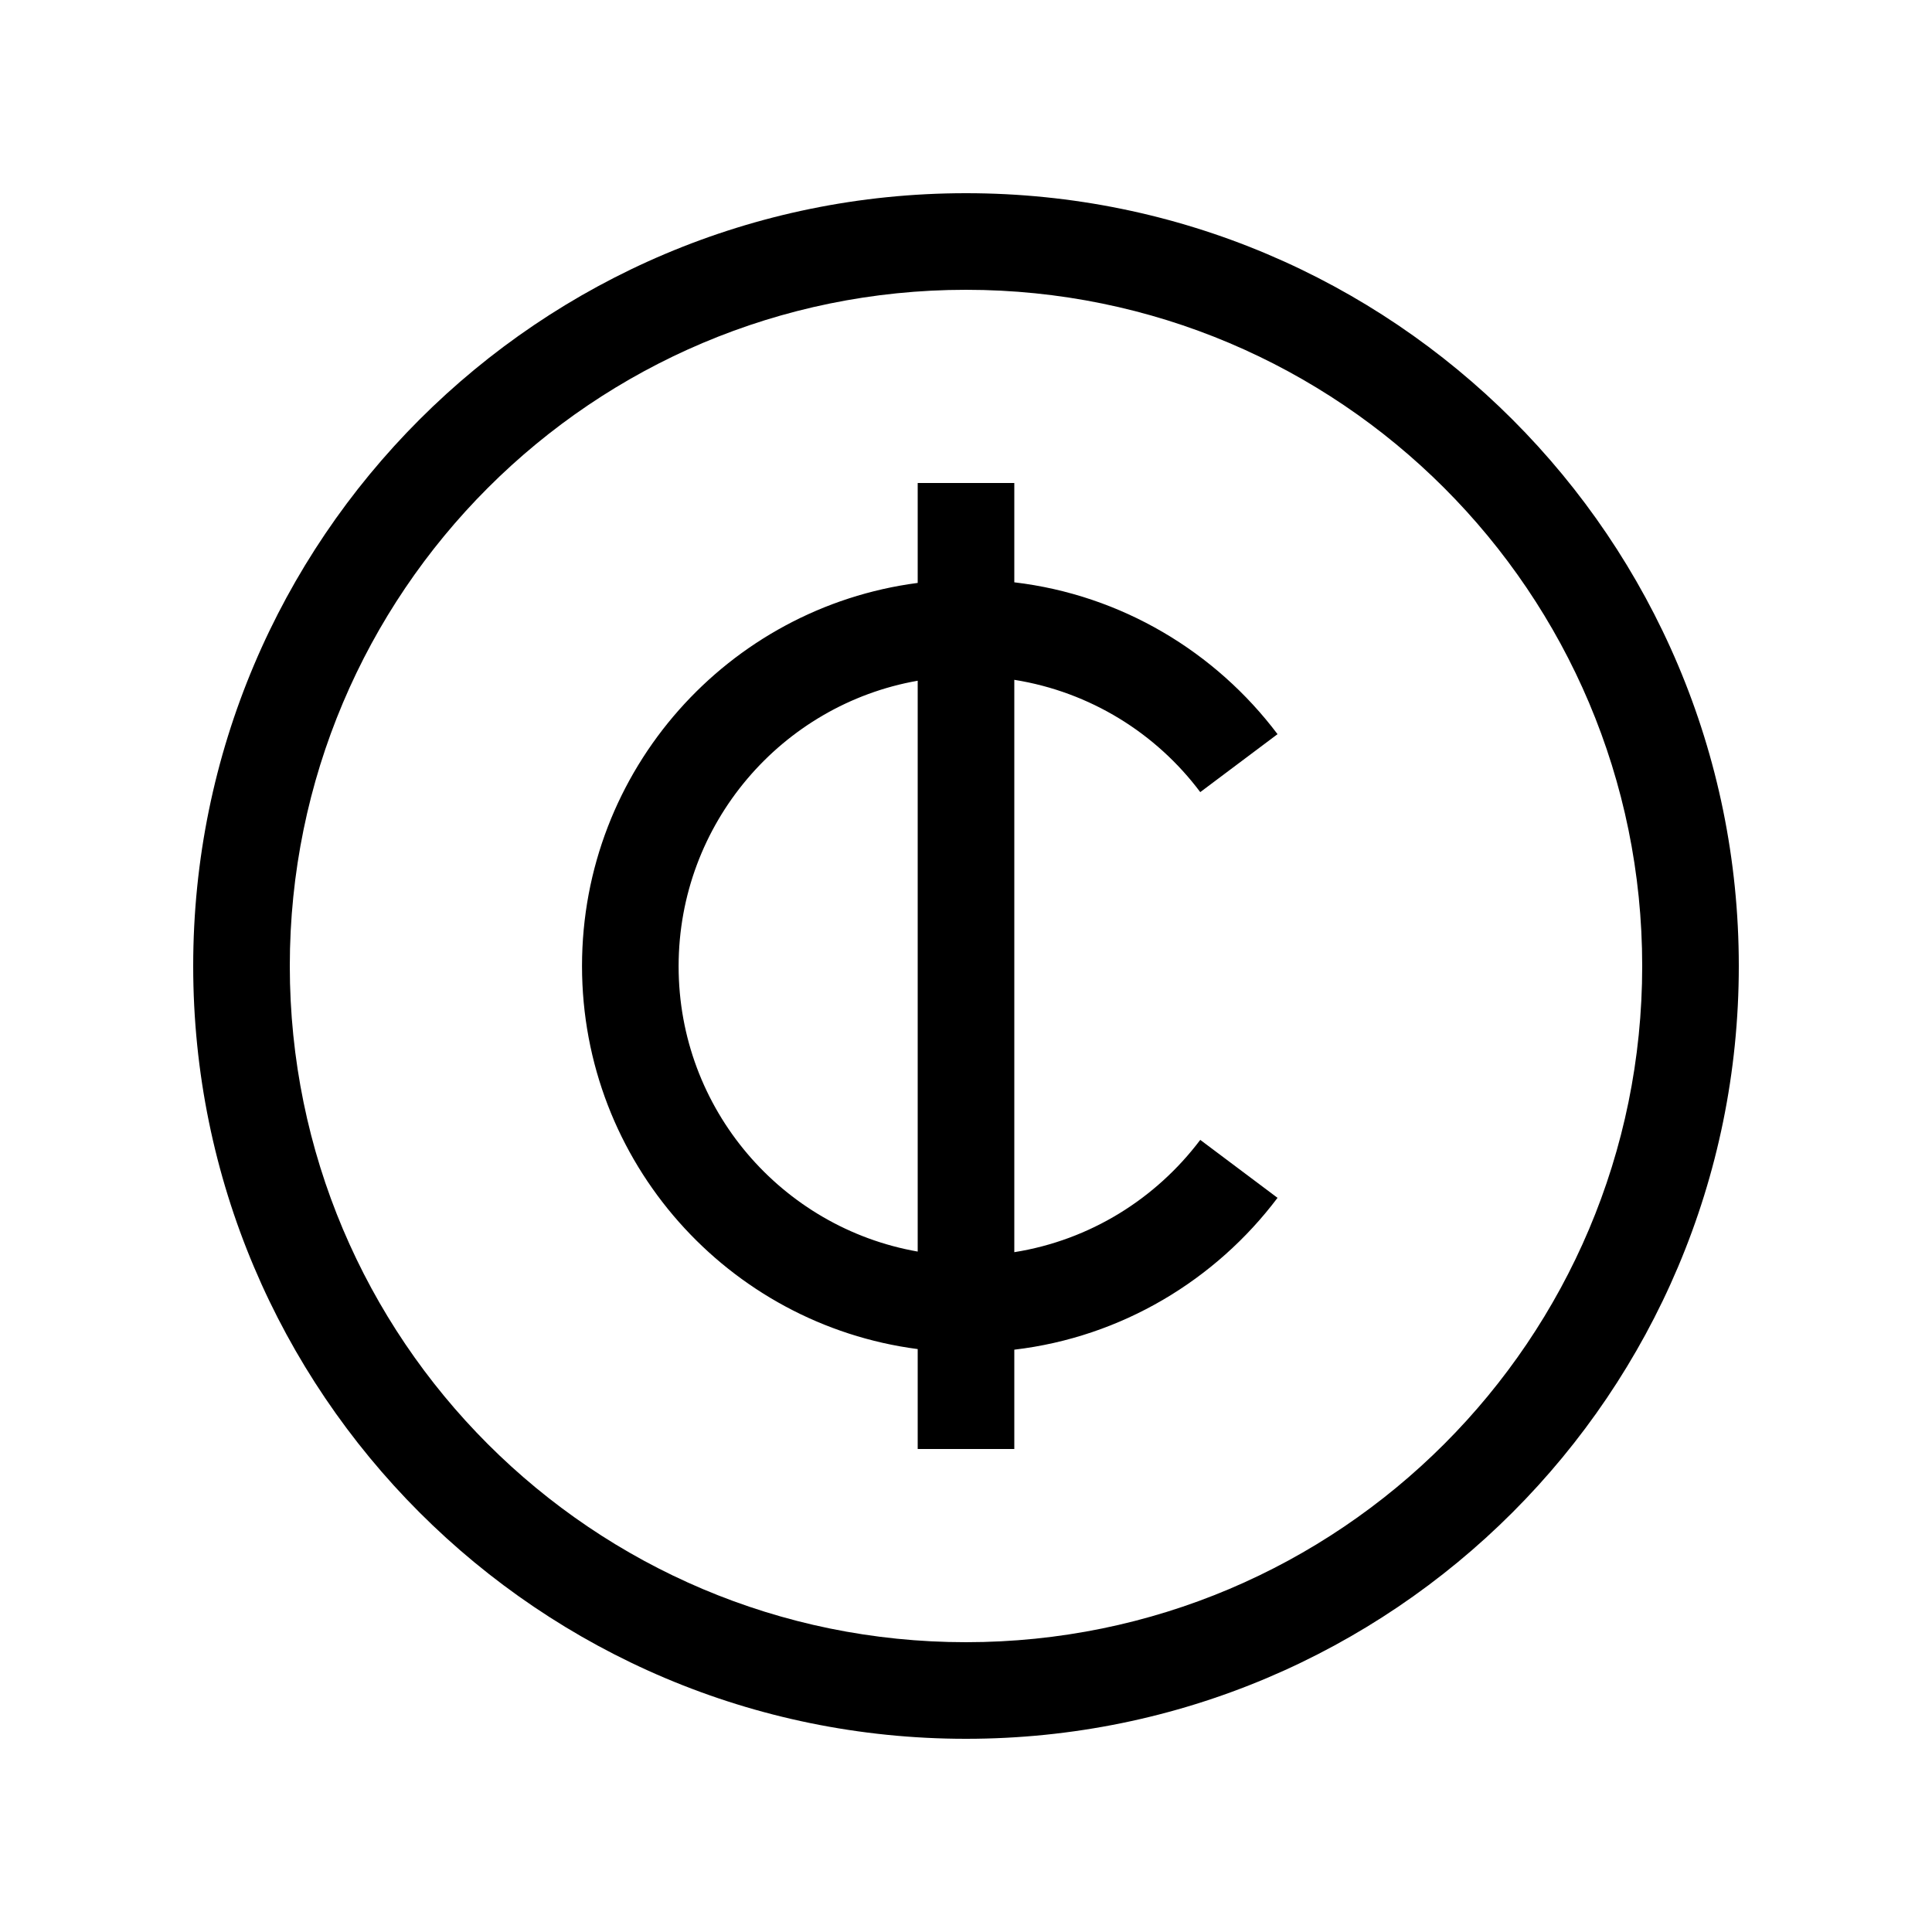
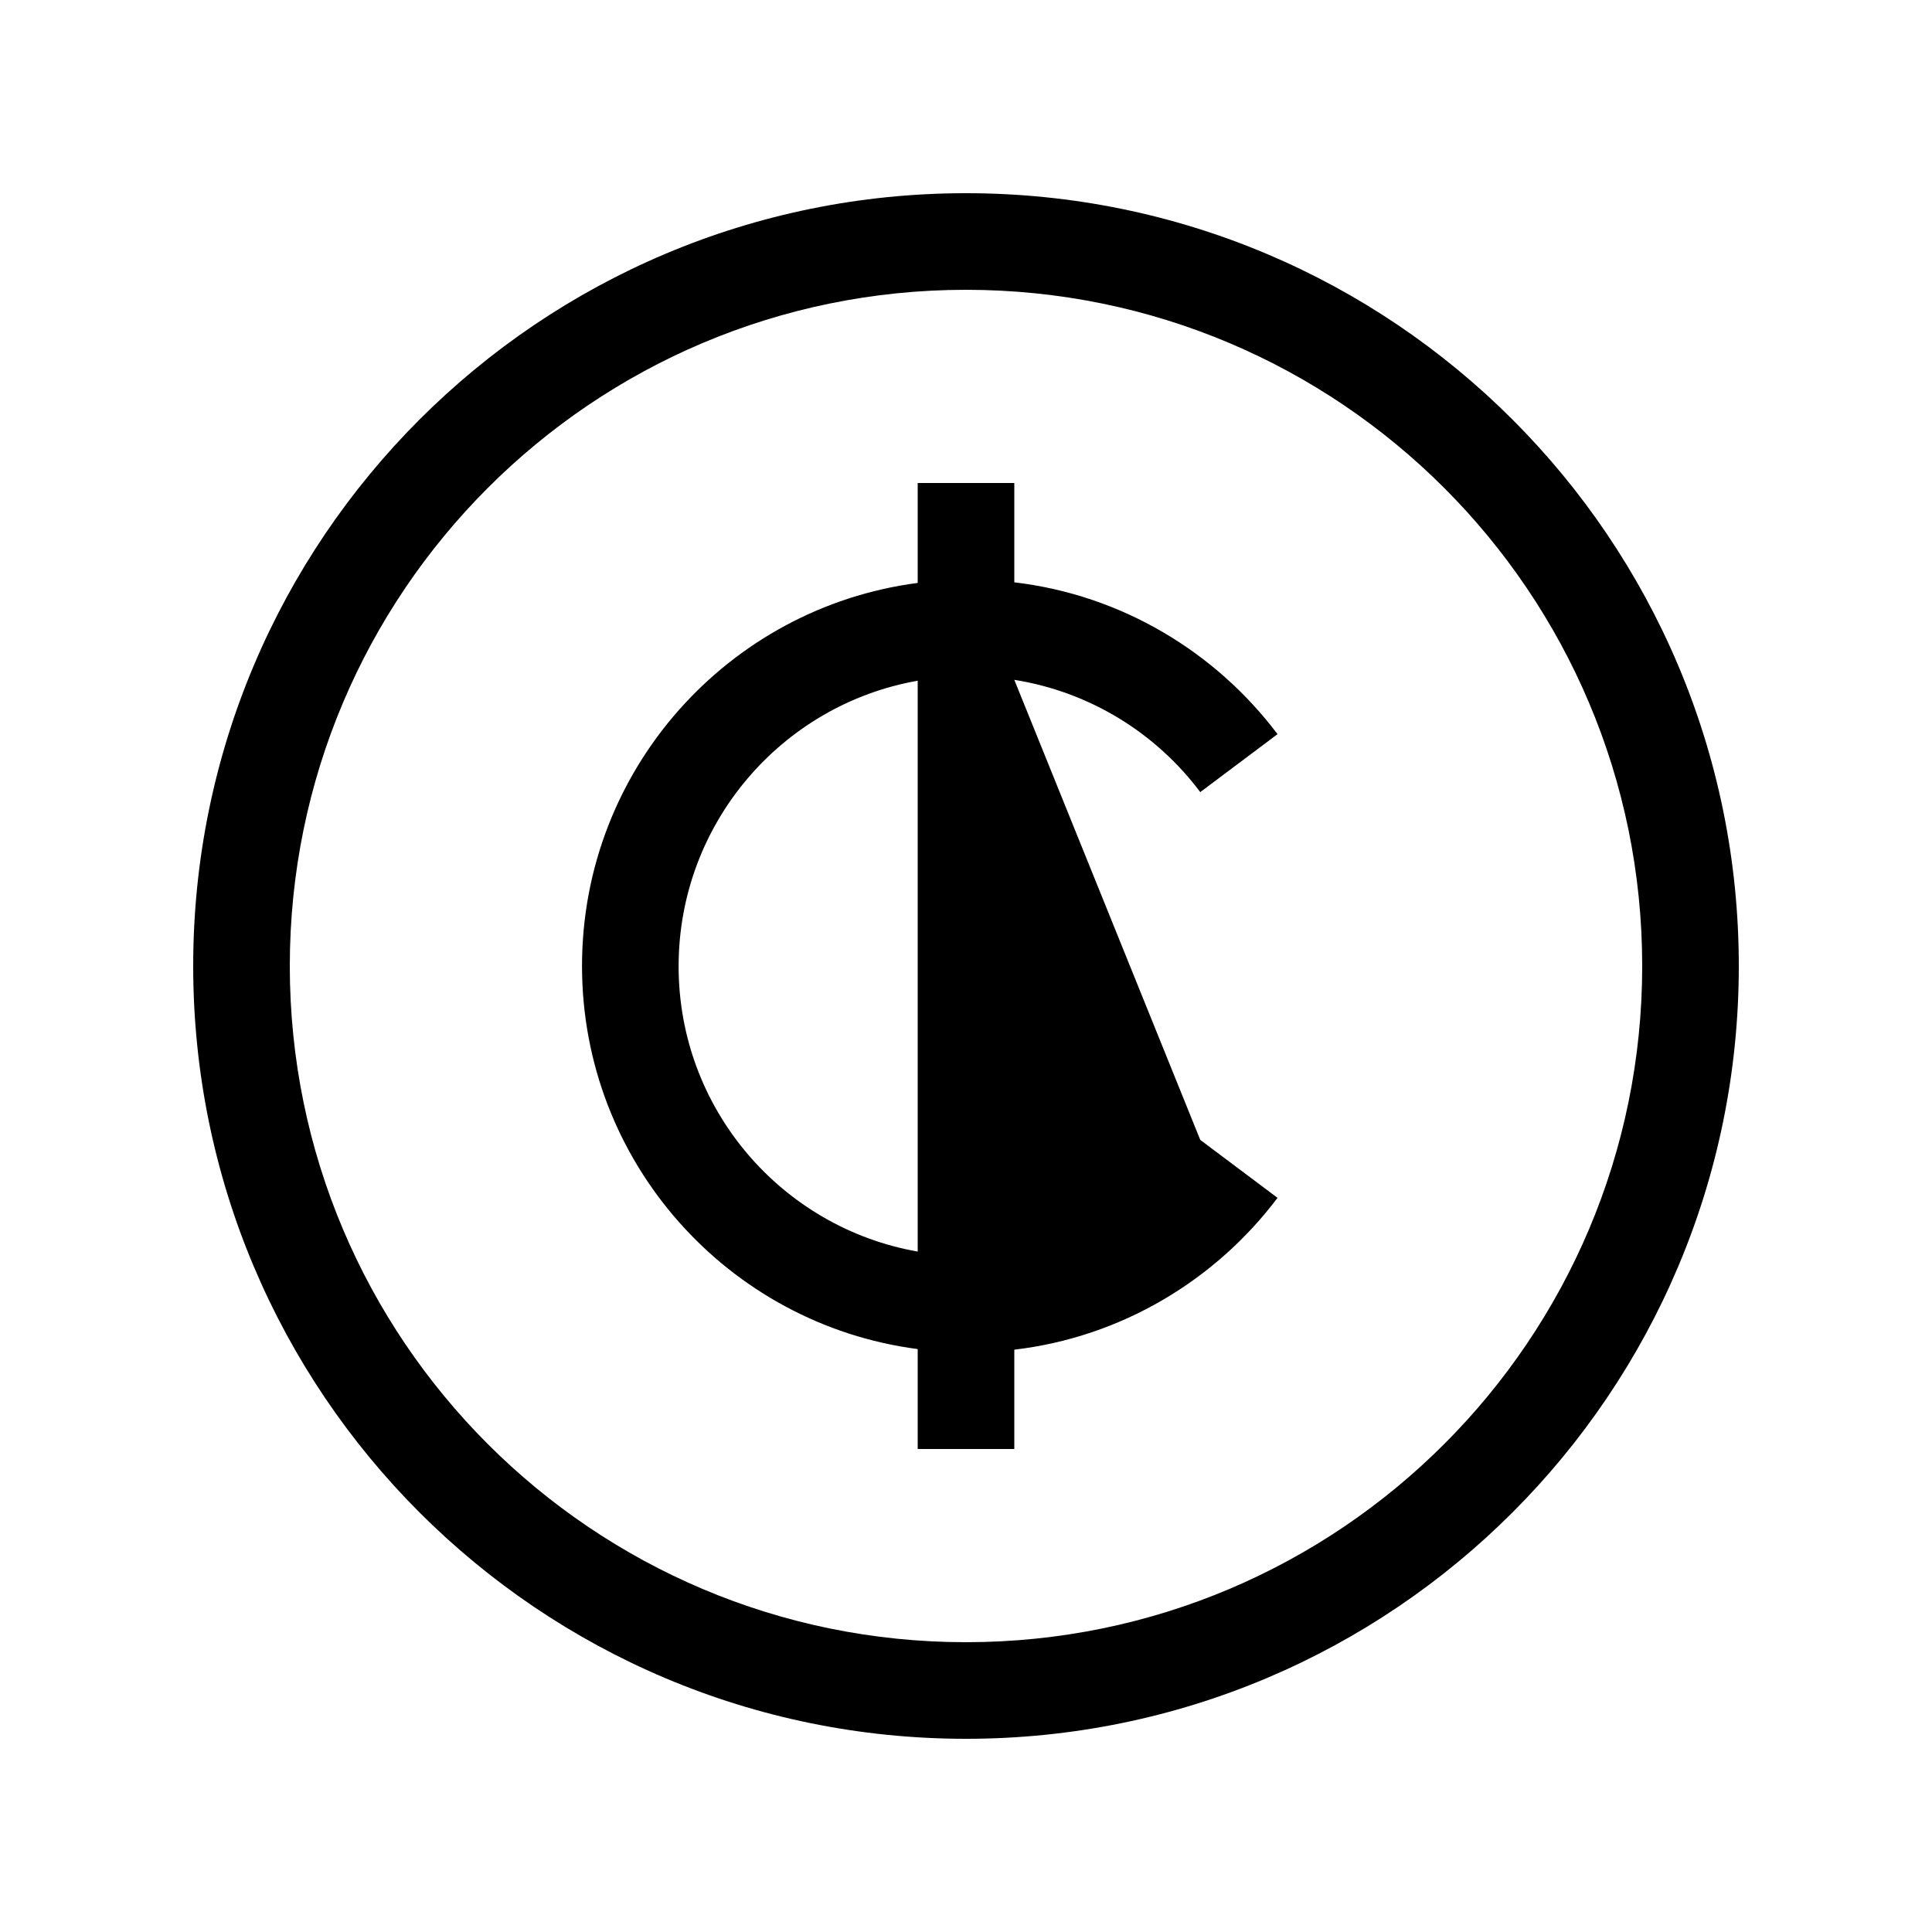
<svg xmlns="http://www.w3.org/2000/svg" viewBox="0 0 640 640">
-   <path fill="currentColor" d="M320 96C443.7 96 544 196.3 544 320C544 443.7 443.7 544 320 544C196.3 544 96 443.7 96 320C96 196.3 196.3 96 320 96zM320 576C461.4 576 576 461.4 576 320C576 178.6 461.4 64 320 64C178.6 64 64 178.6 64 320C64 461.4 178.6 576 320 576zM304 446.9L304 480L336 480L336 447.1C371.6 442.9 402.7 424 423.2 396.8L397.6 377.6C382.9 397.1 361.1 410.8 336 414.8L336 225.2C361.1 229.2 383 242.9 397.6 262.4L423.2 243.2C402.7 216 371.6 197.1 336 192.9L336 160L304 160L304 193.1C241.2 201.3 192.8 255 192.8 320C192.8 385 241.2 438.7 304 446.9zM304 225.5L304 414.6C259 406.7 224.8 367.4 224.8 320.1C224.8 272.8 259 233.4 304 225.5z" />
+   <path fill="currentColor" d="M320 96C443.7 96 544 196.3 544 320C544 443.7 443.7 544 320 544C196.3 544 96 443.7 96 320C96 196.3 196.3 96 320 96zM320 576C461.4 576 576 461.4 576 320C576 178.6 461.4 64 320 64C178.6 64 64 178.6 64 320C64 461.4 178.6 576 320 576zM304 446.9L304 480L336 480L336 447.1C371.6 442.9 402.7 424 423.2 396.8L397.6 377.6L336 225.2C361.1 229.2 383 242.9 397.6 262.4L423.2 243.2C402.7 216 371.6 197.1 336 192.9L336 160L304 160L304 193.1C241.2 201.3 192.8 255 192.8 320C192.8 385 241.2 438.7 304 446.9zM304 225.5L304 414.6C259 406.7 224.8 367.4 224.8 320.1C224.8 272.8 259 233.4 304 225.5z" />
</svg>